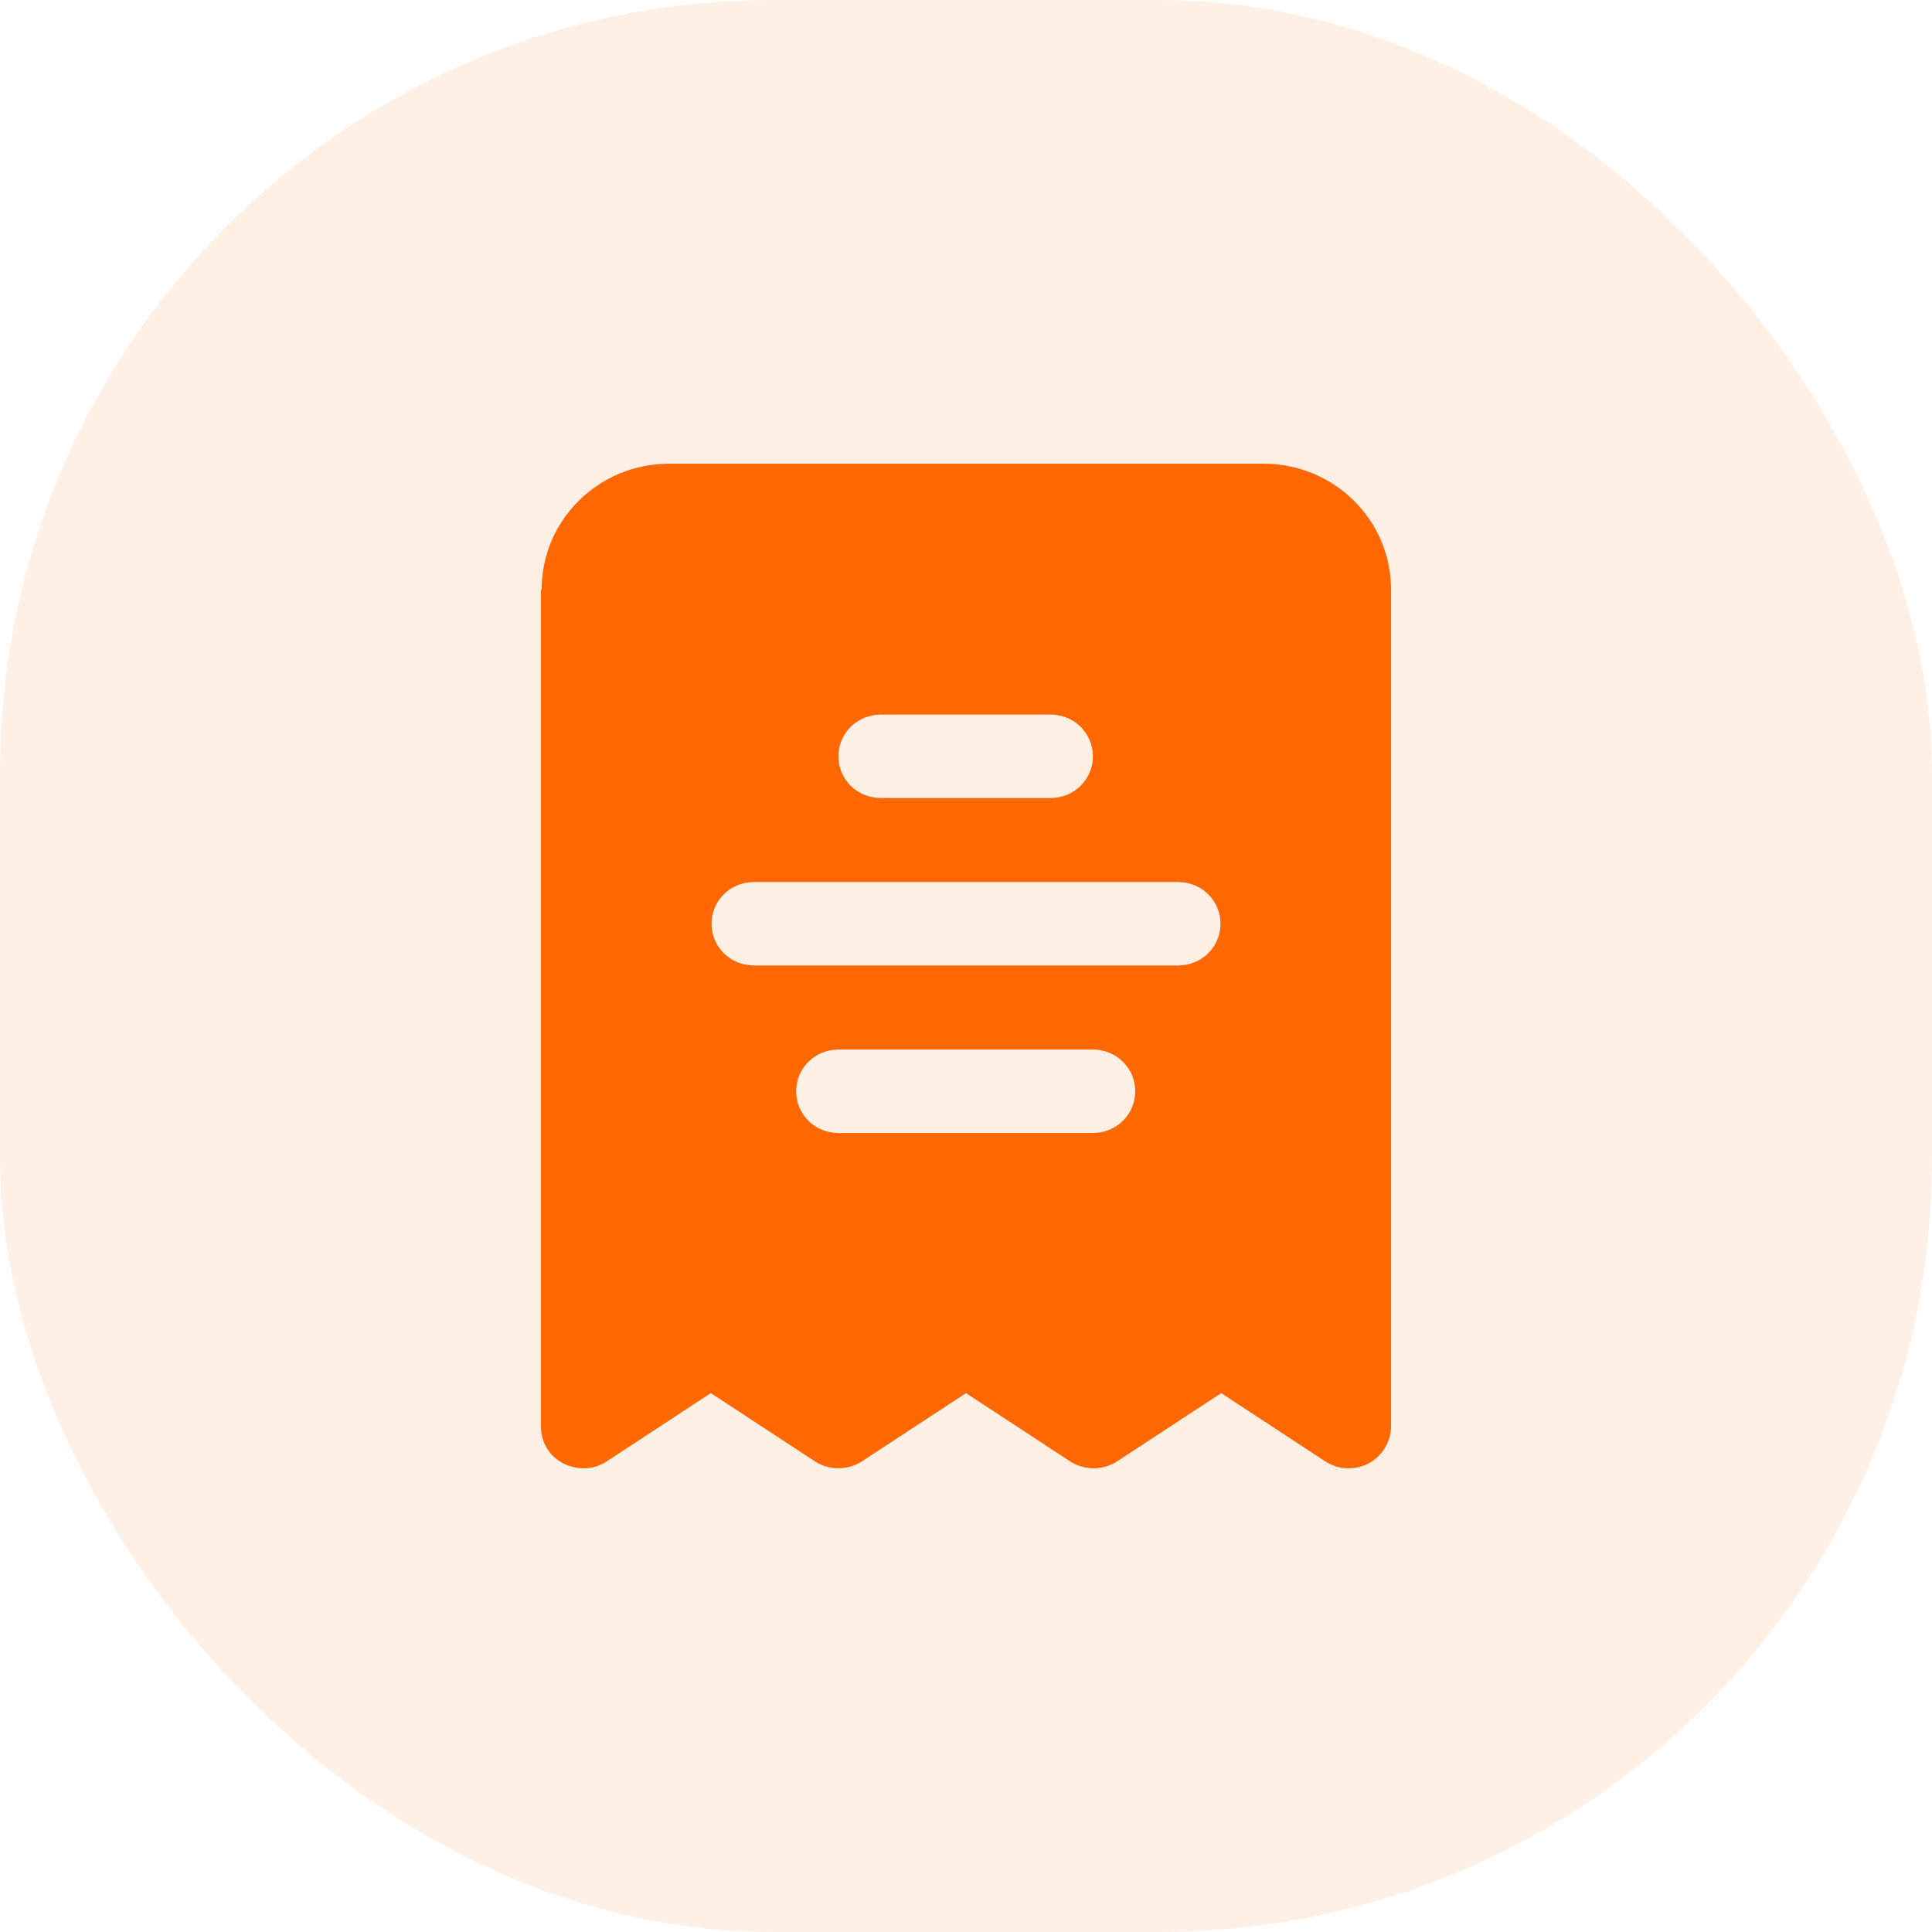
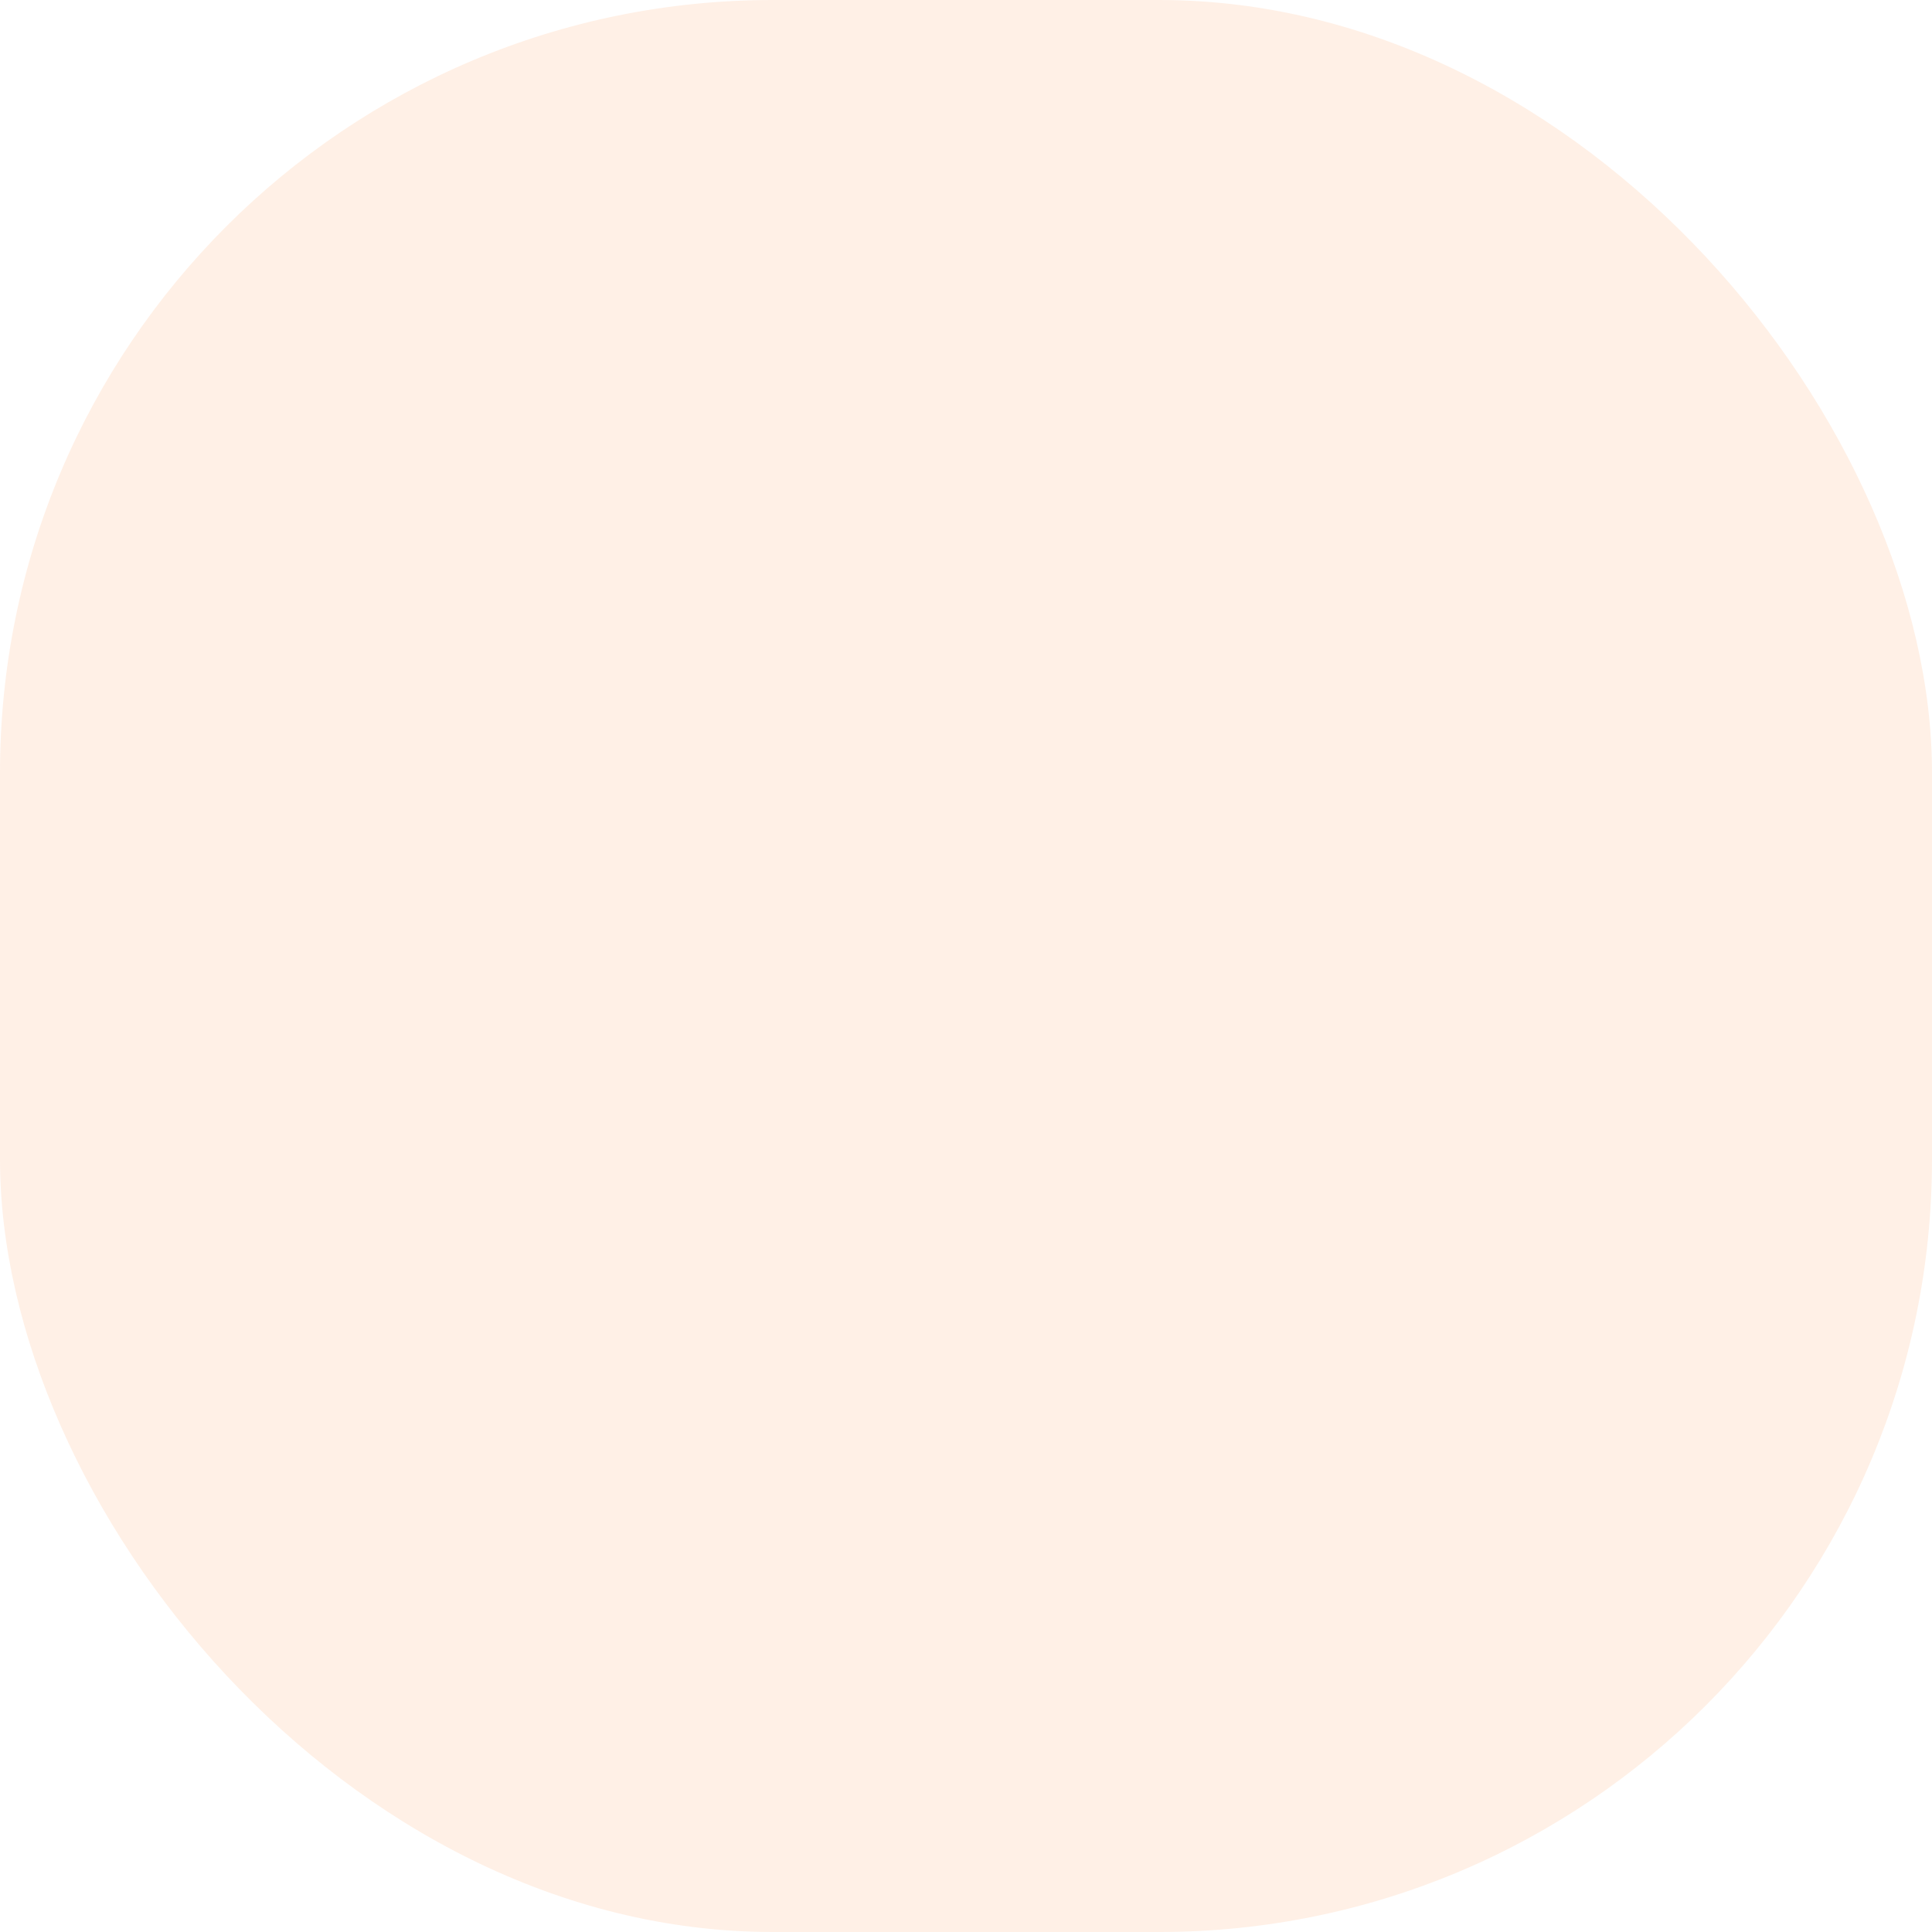
<svg xmlns="http://www.w3.org/2000/svg" width="25" height="25" viewBox="0 0 25 25" fill="none">
  <rect width="25" height="25" rx="10" fill="#FF6700" fill-opacity="0.1" />
-   <path fill-rule="evenodd" clip-rule="evenodd" d="M7.009 7.628C7.009 6.728 7.747 6 8.66 6H16.349C17.262 6 18 6.728 18 7.628V18.456C18 18.652 17.887 18.841 17.713 18.935C17.531 19.029 17.322 19.021 17.148 18.91L15.802 18.027L14.455 18.91C14.273 19.029 14.029 19.029 13.847 18.91L12.5 18.027L11.153 18.91C10.971 19.029 10.727 19.029 10.545 18.91L9.198 18.027L7.851 18.91C7.686 19.021 7.469 19.029 7.287 18.935C7.104 18.841 7 18.661 7 18.456V7.628H7.009ZM9.754 11.414C9.45 11.414 9.207 11.654 9.207 11.954C9.207 12.253 9.45 12.493 9.754 12.493H15.246C15.55 12.493 15.793 12.253 15.793 11.954C15.793 11.654 15.55 11.414 15.246 11.414H9.754ZM10.849 9.786C10.849 9.487 11.092 9.247 11.396 9.247H13.595C13.899 9.247 14.142 9.487 14.142 9.786C14.142 10.086 13.899 10.326 13.595 10.326H11.396C11.092 10.326 10.849 10.086 10.849 9.786ZM10.849 13.581C10.545 13.581 10.302 13.821 10.302 14.121C10.302 14.421 10.545 14.661 10.849 14.661H14.142C14.446 14.661 14.69 14.421 14.69 14.121C14.69 13.821 14.446 13.581 14.142 13.581H10.849Z" fill="#FF6700" />
</svg>